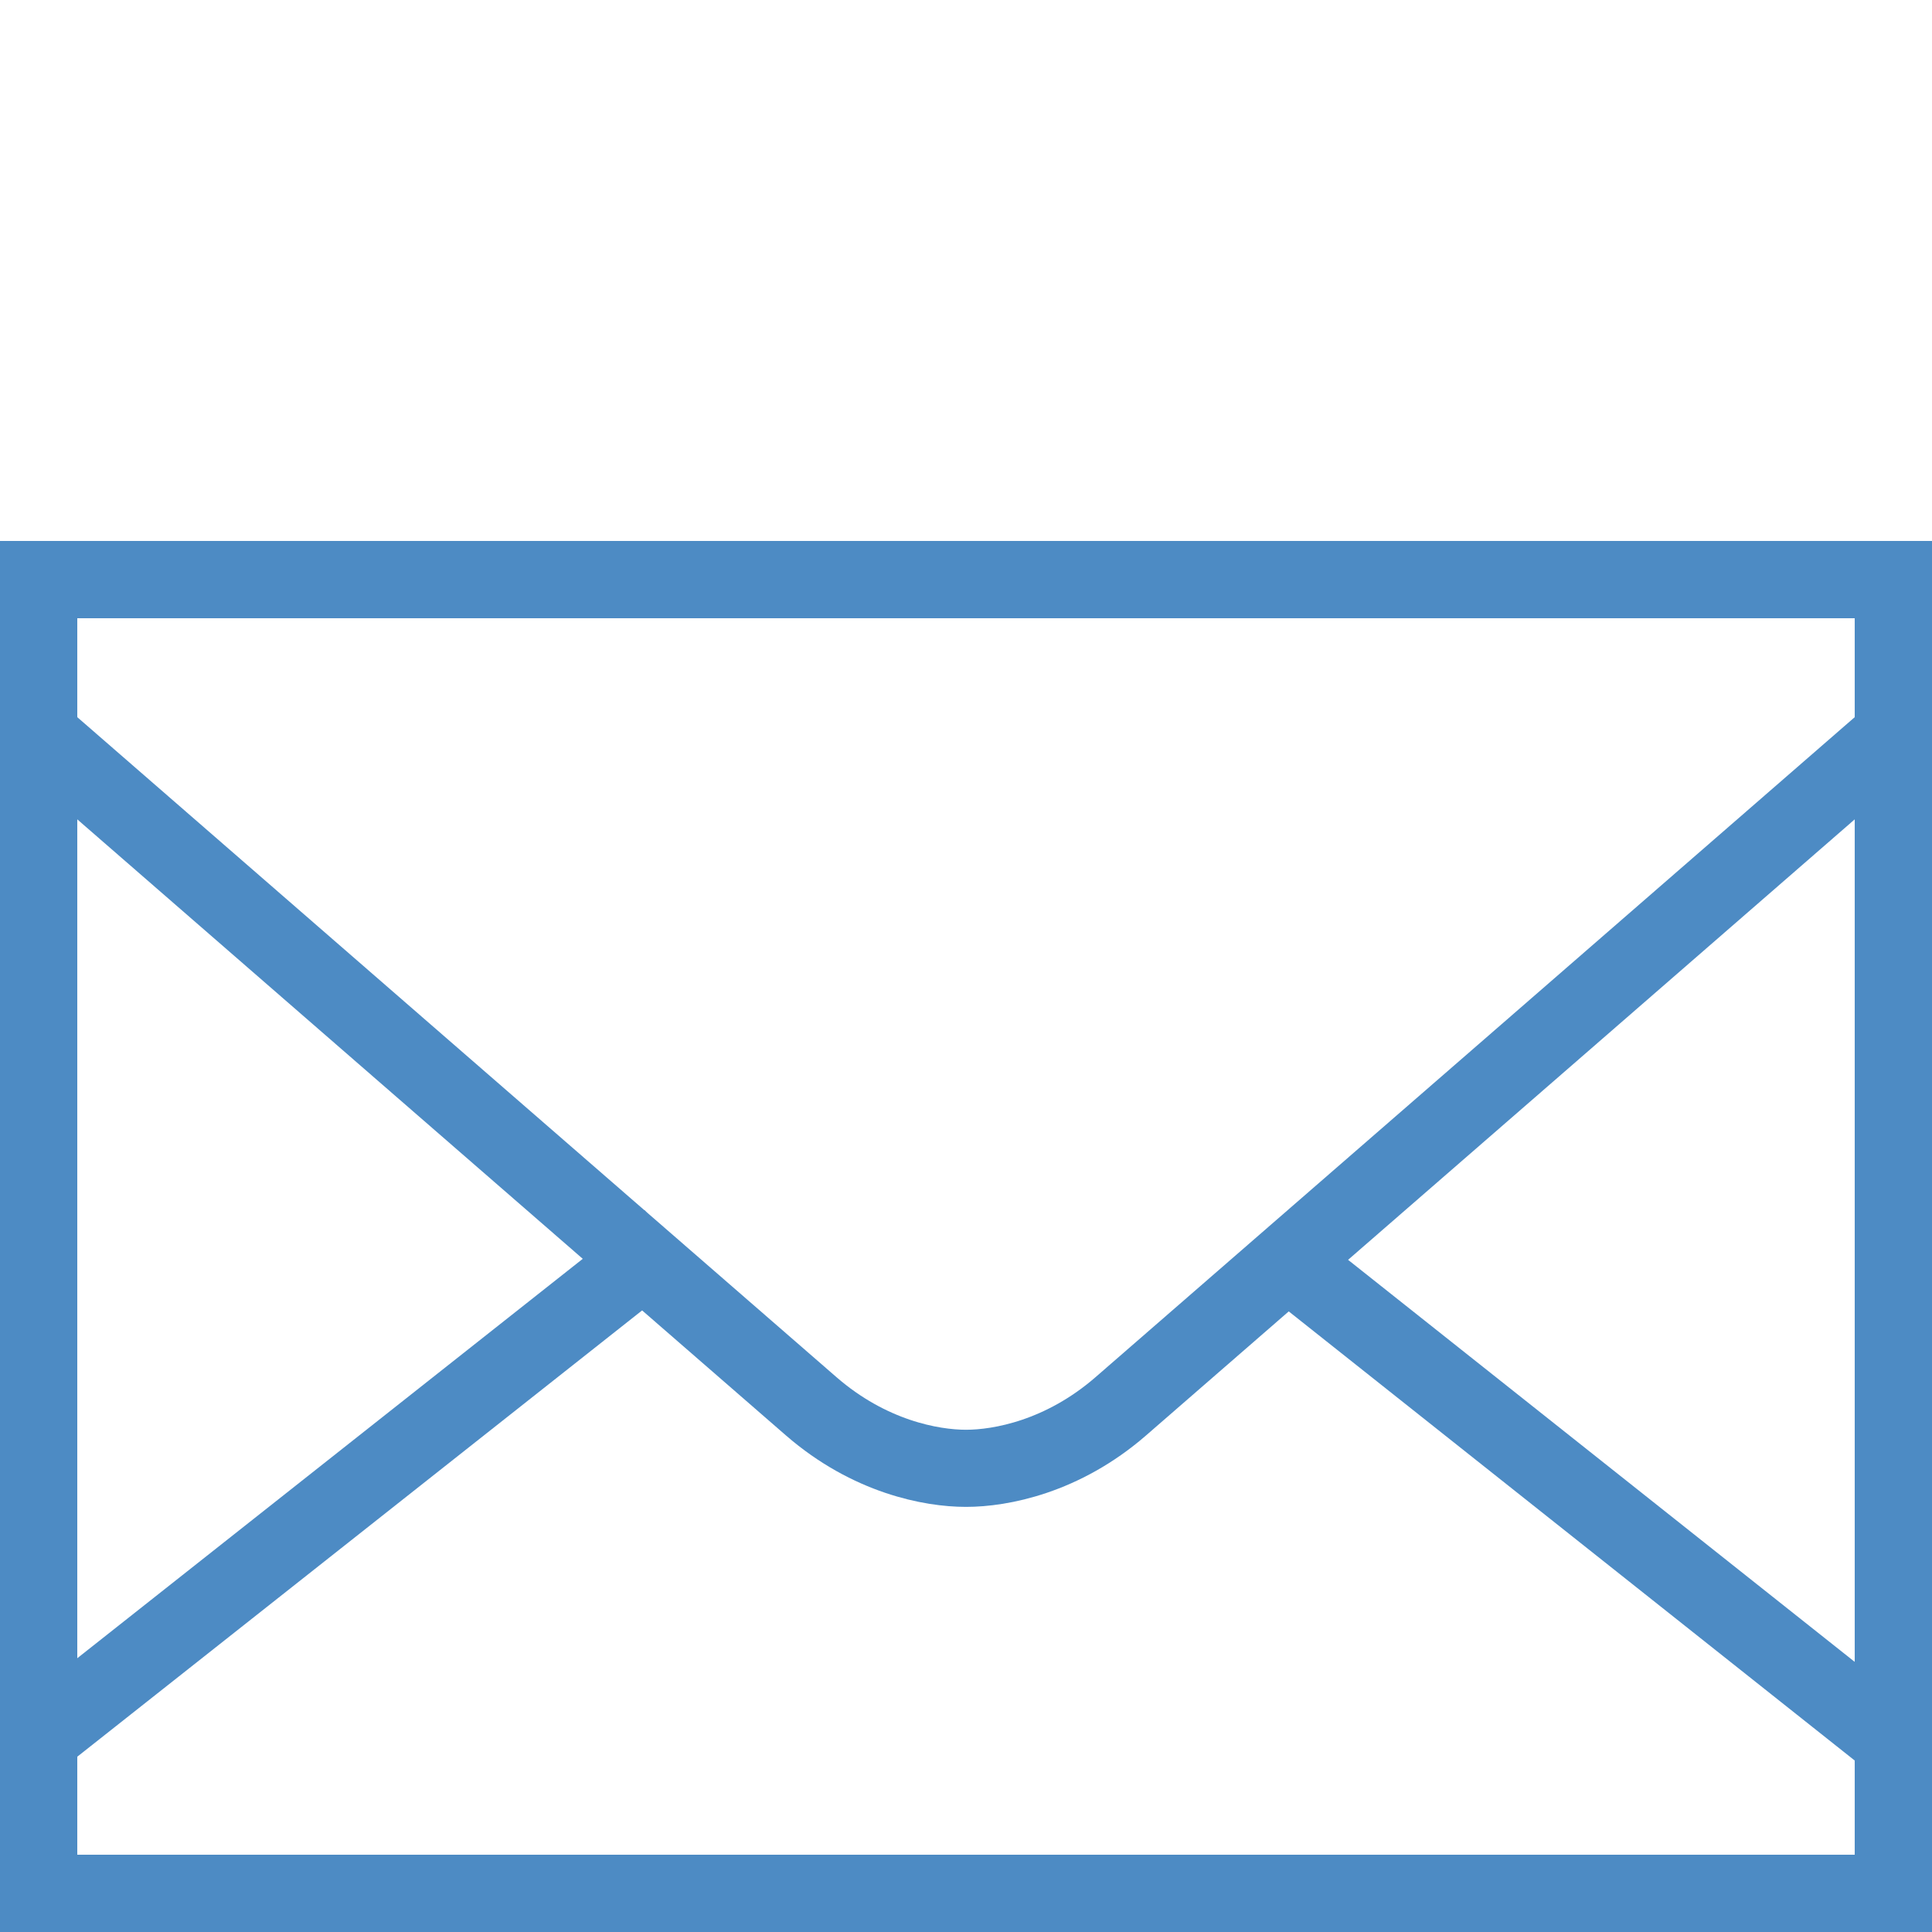
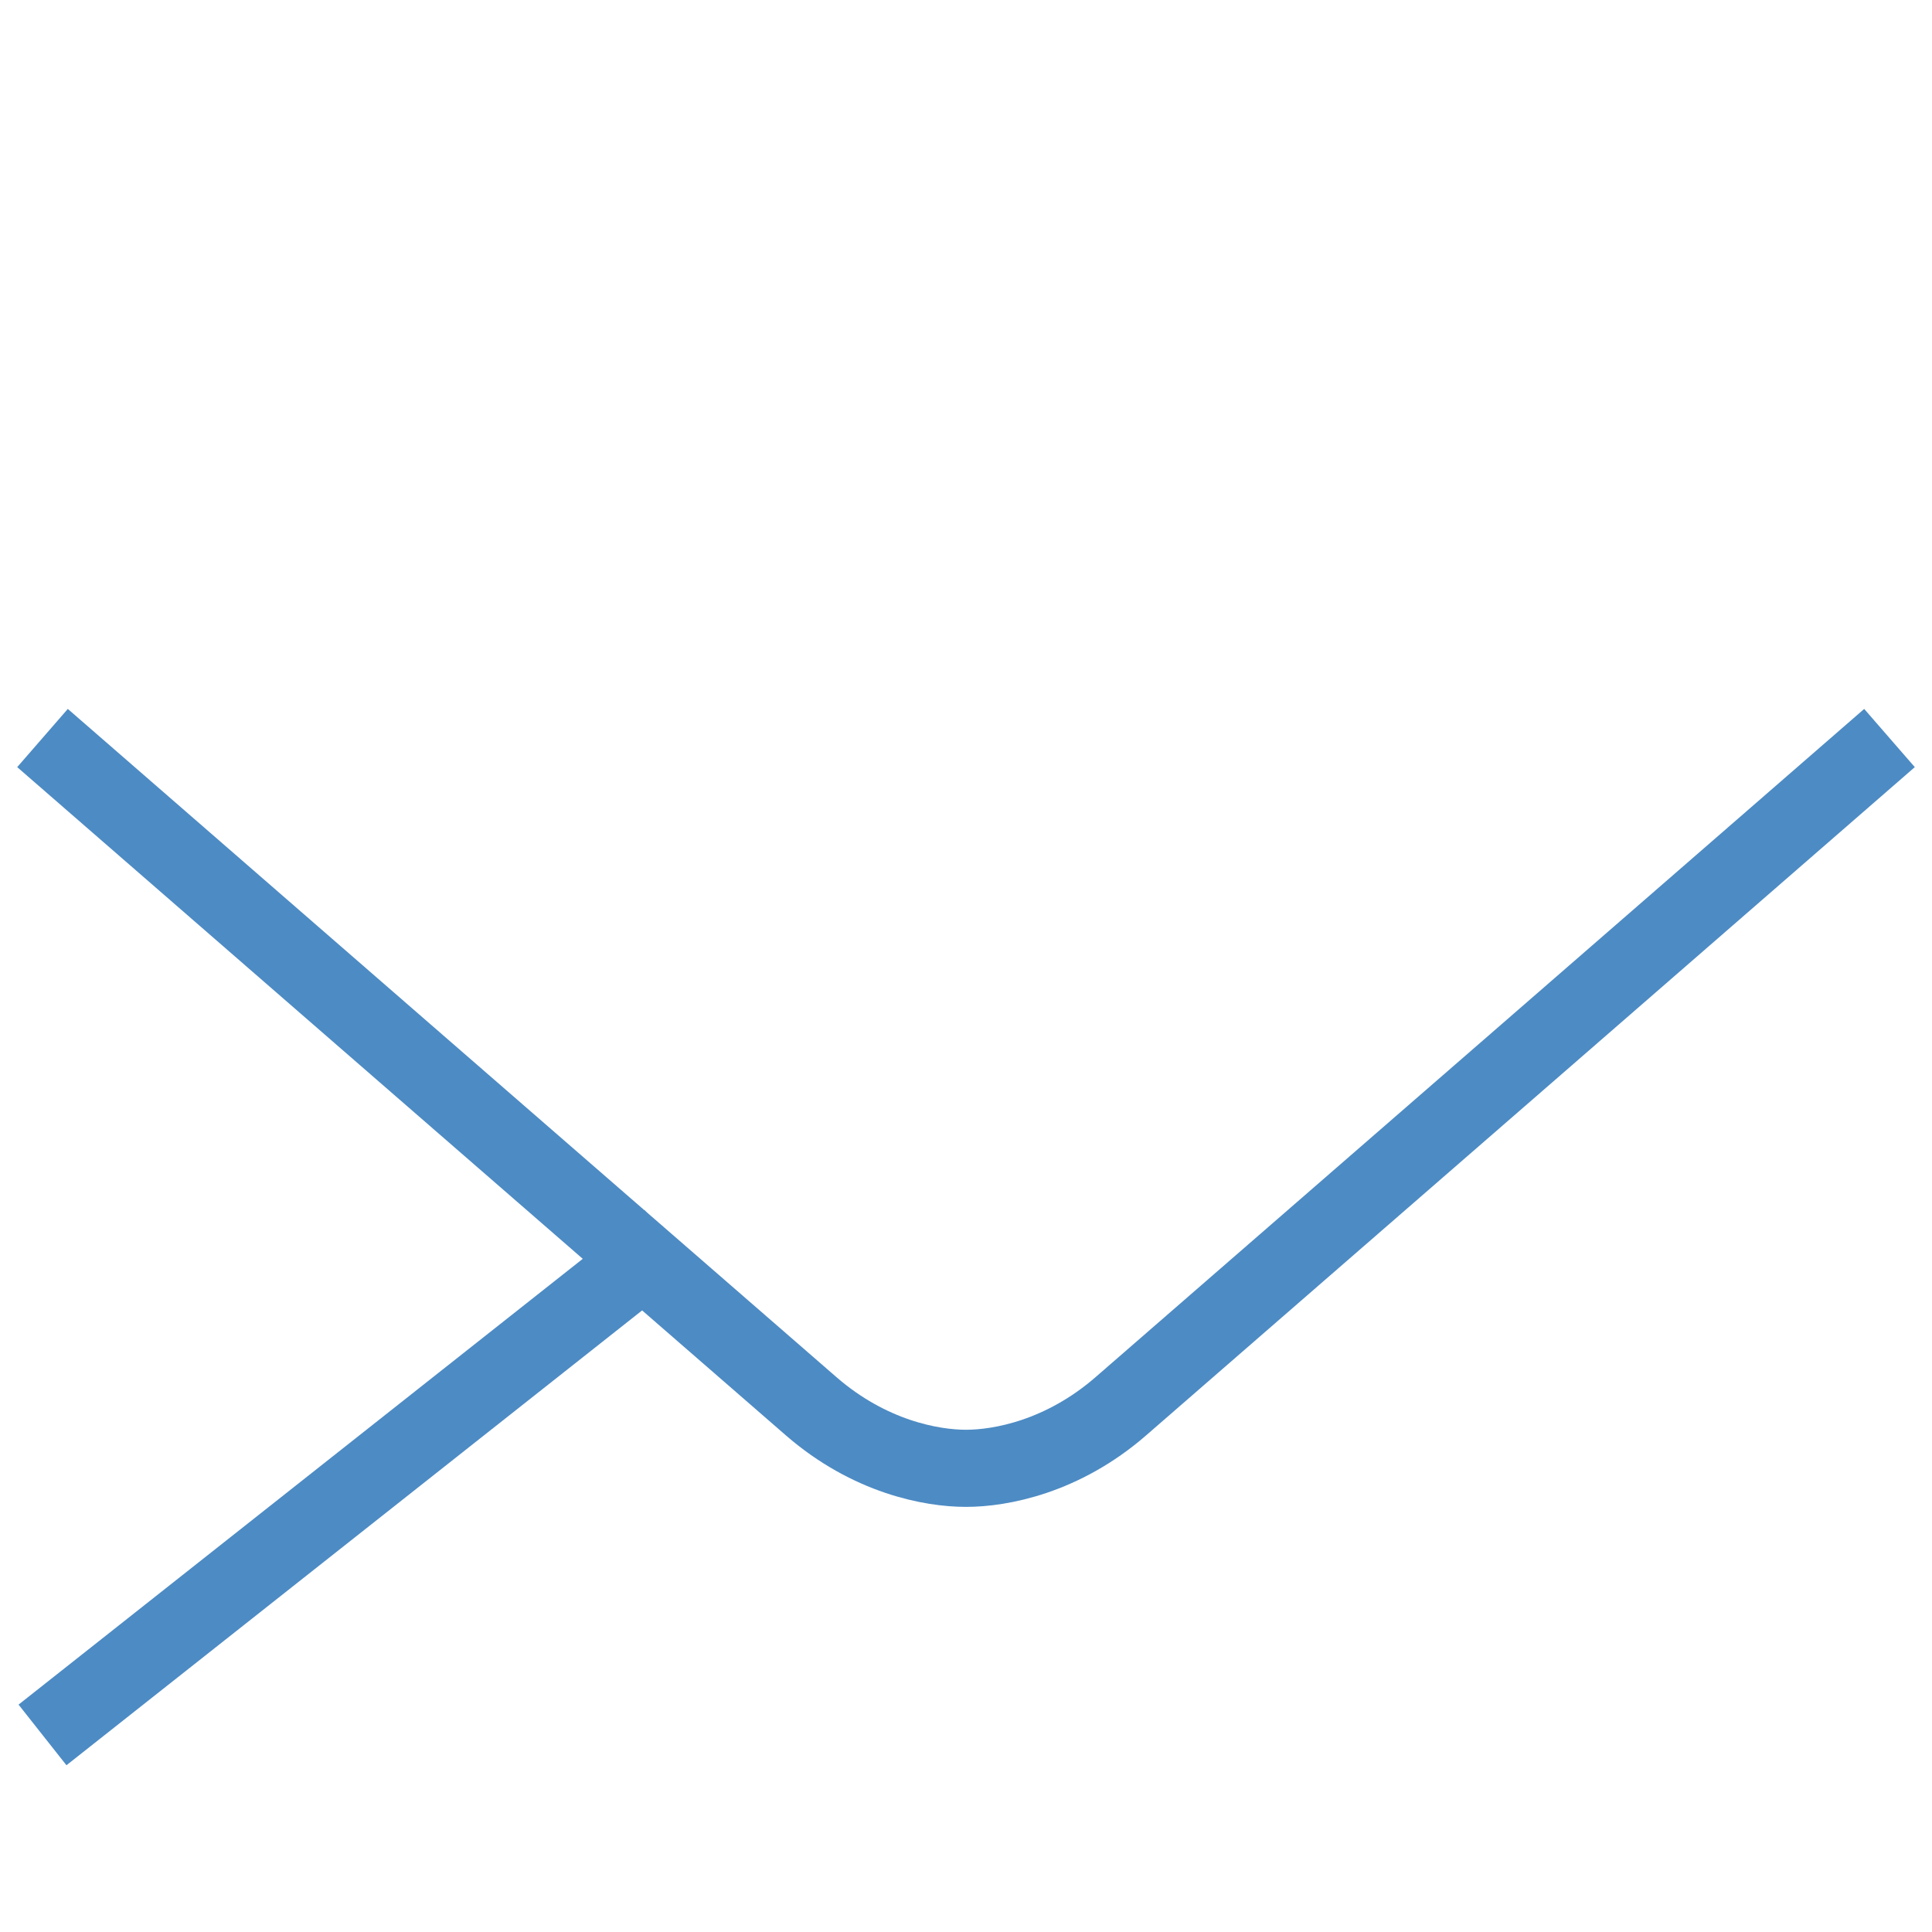
<svg xmlns="http://www.w3.org/2000/svg" version="1.1" id="Layer_1" x="0px" y="0px" viewBox="0 0 50 50" style="enable-background:new 0 0 50 50;" xml:space="preserve">
-   <path style="fill:none;stroke:#4D8BC4;stroke-width:2;stroke-linecap:round;stroke-miterlimit:10;" d="M1,15h48v34H1V15z" />
-   <path style="fill:none;stroke:#4D8BC4;stroke-width:2;stroke-miterlimit:10;" d="M33.4,32.7l15.5,12.3 M1.1,44.9l16.2-12.8" />
+   <path style="fill:none;stroke:#4D8BC4;stroke-width:2;stroke-miterlimit:10;" d="M33.4,32.7M1.1,44.9l16.2-12.8" />
  <path style="fill:none;stroke:#4D8BC4;stroke-width:1.996;stroke-miterlimit:10;" d="M1.1,19.1c0,0,18.4,16,19.9,17.3s3.1,1.6,4,1.6  s2.5-0.3,4-1.6s19.9-17.3,19.9-17.3" />
</svg>